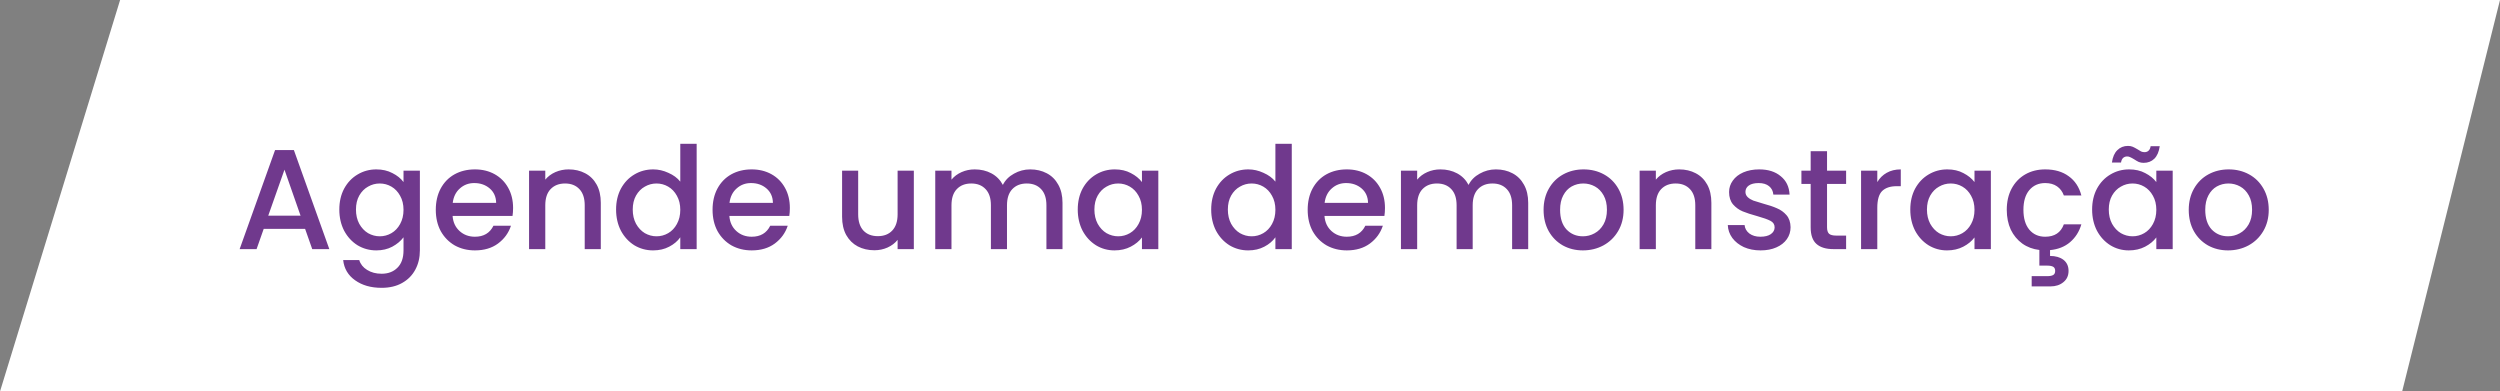
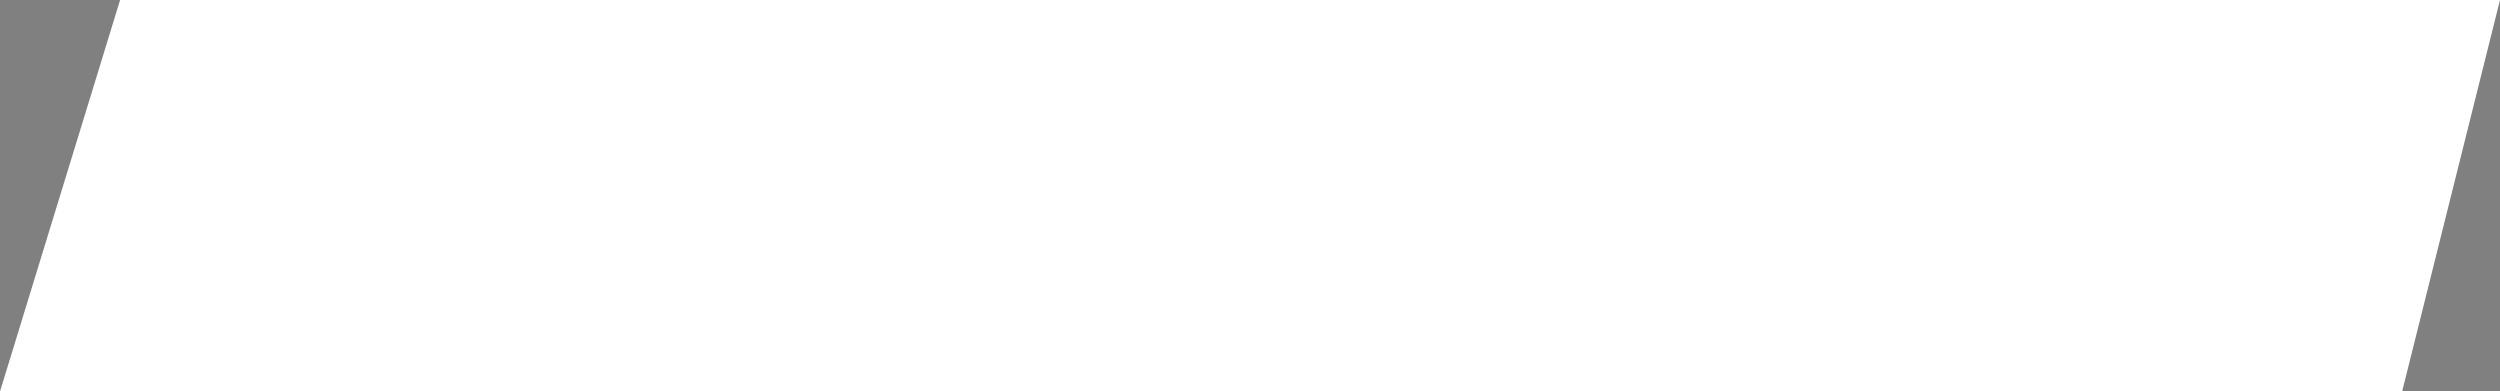
<svg xmlns="http://www.w3.org/2000/svg" width="281" height="44" viewBox="0 0 281 44" fill="none">
  <rect x="0" y="0" width="281" height="44" fill="#808080" stroke="none" />
-   <path d="M13.5 0H281L270 44H0L13.5 0Z" fill="white" />
-   <path d="M34.295 25.728H29.639L28.839 28H26.935L30.919 16.864H33.031L37.015 28H35.095L34.295 25.728ZM33.783 24.24L31.975 19.072L30.151 24.24H33.783ZM42.299 19.04C42.981 19.04 43.584 19.179 44.107 19.456C44.64 19.723 45.056 20.059 45.355 20.464V19.184H47.195V28.144C47.195 28.955 47.024 29.675 46.683 30.304C46.342 30.944 45.846 31.445 45.195 31.808C44.555 32.171 43.787 32.352 42.891 32.352C41.696 32.352 40.704 32.069 39.915 31.504C39.126 30.949 38.678 30.192 38.571 29.232H40.379C40.517 29.691 40.811 30.059 41.259 30.336C41.718 30.624 42.261 30.768 42.891 30.768C43.627 30.768 44.219 30.544 44.667 30.096C45.126 29.648 45.355 28.997 45.355 28.144V26.672C45.045 27.088 44.624 27.44 44.091 27.728C43.568 28.005 42.971 28.144 42.299 28.144C41.531 28.144 40.827 27.952 40.187 27.568C39.557 27.173 39.056 26.629 38.683 25.936C38.32 25.232 38.139 24.437 38.139 23.552C38.139 22.667 38.32 21.883 38.683 21.2C39.056 20.517 39.557 19.989 40.187 19.616C40.827 19.232 41.531 19.04 42.299 19.04ZM45.355 23.584C45.355 22.976 45.227 22.448 44.971 22C44.725 21.552 44.4 21.211 43.995 20.976C43.59 20.741 43.152 20.624 42.683 20.624C42.214 20.624 41.776 20.741 41.371 20.976C40.965 21.2 40.635 21.536 40.379 21.984C40.133 22.421 40.011 22.944 40.011 23.552C40.011 24.16 40.133 24.693 40.379 25.152C40.635 25.611 40.965 25.963 41.371 26.208C41.787 26.443 42.224 26.56 42.683 26.56C43.152 26.56 43.59 26.443 43.995 26.208C44.4 25.973 44.725 25.632 44.971 25.184C45.227 24.725 45.355 24.192 45.355 23.584ZM57.671 23.376C57.671 23.707 57.649 24.005 57.607 24.272H50.871C50.924 24.976 51.185 25.541 51.655 25.968C52.124 26.395 52.7 26.608 53.383 26.608C54.364 26.608 55.057 26.197 55.463 25.376H57.431C57.164 26.187 56.679 26.853 55.975 27.376C55.281 27.888 54.417 28.144 53.383 28.144C52.54 28.144 51.783 27.957 51.111 27.584C50.449 27.2 49.927 26.667 49.543 25.984C49.169 25.291 48.983 24.491 48.983 23.584C48.983 22.677 49.164 21.883 49.527 21.2C49.9 20.507 50.417 19.973 51.079 19.6C51.751 19.227 52.519 19.04 53.383 19.04C54.215 19.04 54.956 19.221 55.607 19.584C56.257 19.947 56.764 20.459 57.127 21.12C57.489 21.771 57.671 22.523 57.671 23.376ZM55.767 22.8C55.756 22.128 55.516 21.589 55.047 21.184C54.577 20.779 53.996 20.576 53.303 20.576C52.673 20.576 52.135 20.779 51.687 21.184C51.239 21.579 50.972 22.117 50.887 22.8H55.767ZM63.914 19.04C64.607 19.04 65.226 19.184 65.77 19.472C66.324 19.76 66.756 20.187 67.066 20.752C67.375 21.317 67.53 22 67.53 22.8V28H65.722V23.072C65.722 22.283 65.524 21.68 65.13 21.264C64.735 20.837 64.196 20.624 63.514 20.624C62.831 20.624 62.287 20.837 61.882 21.264C61.487 21.68 61.29 22.283 61.29 23.072V28H59.466V19.184H61.29V20.192C61.588 19.829 61.967 19.547 62.426 19.344C62.895 19.141 63.391 19.04 63.914 19.04ZM69.248 23.552C69.248 22.667 69.43 21.883 69.792 21.2C70.166 20.517 70.667 19.989 71.296 19.616C71.936 19.232 72.646 19.04 73.424 19.04C74 19.04 74.566 19.168 75.12 19.424C75.686 19.669 76.134 20 76.464 20.416V16.16H78.304V28H76.464V26.672C76.166 27.099 75.75 27.451 75.216 27.728C74.694 28.005 74.091 28.144 73.408 28.144C72.64 28.144 71.936 27.952 71.296 27.568C70.667 27.173 70.166 26.629 69.792 25.936C69.43 25.232 69.248 24.437 69.248 23.552ZM76.464 23.584C76.464 22.976 76.336 22.448 76.08 22C75.835 21.552 75.51 21.211 75.104 20.976C74.699 20.741 74.262 20.624 73.792 20.624C73.323 20.624 72.886 20.741 72.48 20.976C72.075 21.2 71.744 21.536 71.488 21.984C71.243 22.421 71.12 22.944 71.12 23.552C71.12 24.16 71.243 24.693 71.488 25.152C71.744 25.611 72.075 25.963 72.48 26.208C72.896 26.443 73.334 26.56 73.792 26.56C74.262 26.56 74.699 26.443 75.104 26.208C75.51 25.973 75.835 25.632 76.08 25.184C76.336 24.725 76.464 24.192 76.464 23.584ZM88.78 23.376C88.78 23.707 88.759 24.005 88.716 24.272H81.98C82.033 24.976 82.295 25.541 82.764 25.968C83.233 26.395 83.809 26.608 84.492 26.608C85.473 26.608 86.167 26.197 86.572 25.376H88.54C88.273 26.187 87.788 26.853 87.084 27.376C86.391 27.888 85.527 28.144 84.492 28.144C83.649 28.144 82.892 27.957 82.22 27.584C81.559 27.2 81.036 26.667 80.652 25.984C80.279 25.291 80.092 24.491 80.092 23.584C80.092 22.677 80.273 21.883 80.636 21.2C81.009 20.507 81.527 19.973 82.188 19.6C82.86 19.227 83.628 19.04 84.492 19.04C85.324 19.04 86.065 19.221 86.716 19.584C87.367 19.947 87.873 20.459 88.236 21.12C88.599 21.771 88.78 22.523 88.78 23.376ZM86.876 22.8C86.865 22.128 86.625 21.589 86.156 21.184C85.687 20.779 85.105 20.576 84.412 20.576C83.783 20.576 83.244 20.779 82.796 21.184C82.348 21.579 82.081 22.117 81.996 22.8H86.876ZM102.715 19.184V28H100.891V26.96C100.603 27.323 100.225 27.611 99.755 27.824C99.297 28.027 98.806 28.128 98.283 28.128C97.59 28.128 96.966 27.984 96.411 27.696C95.867 27.408 95.435 26.981 95.115 26.416C94.806 25.851 94.651 25.168 94.651 24.368V19.184H96.459V24.096C96.459 24.885 96.657 25.493 97.051 25.92C97.446 26.336 97.985 26.544 98.667 26.544C99.35 26.544 99.889 26.336 100.283 25.92C100.689 25.493 100.891 24.885 100.891 24.096V19.184H102.715ZM115.794 19.04C116.487 19.04 117.106 19.184 117.65 19.472C118.205 19.76 118.637 20.187 118.946 20.752C119.266 21.317 119.426 22 119.426 22.8V28H117.618V23.072C117.618 22.283 117.421 21.68 117.026 21.264C116.631 20.837 116.093 20.624 115.41 20.624C114.727 20.624 114.183 20.837 113.778 21.264C113.383 21.68 113.186 22.283 113.186 23.072V28H111.378V23.072C111.378 22.283 111.181 21.68 110.786 21.264C110.391 20.837 109.853 20.624 109.17 20.624C108.487 20.624 107.943 20.837 107.538 21.264C107.143 21.68 106.946 22.283 106.946 23.072V28H105.122V19.184H106.946V20.192C107.245 19.829 107.623 19.547 108.082 19.344C108.541 19.141 109.031 19.04 109.554 19.04C110.258 19.04 110.887 19.189 111.442 19.488C111.997 19.787 112.423 20.219 112.722 20.784C112.989 20.251 113.405 19.829 113.97 19.52C114.535 19.2 115.143 19.04 115.794 19.04ZM121.139 23.552C121.139 22.667 121.32 21.883 121.683 21.2C122.056 20.517 122.558 19.989 123.187 19.616C123.827 19.232 124.531 19.04 125.299 19.04C125.992 19.04 126.595 19.179 127.107 19.456C127.63 19.723 128.046 20.059 128.355 20.464V19.184H130.195V28H128.355V26.688C128.046 27.104 127.624 27.451 127.091 27.728C126.558 28.005 125.95 28.144 125.267 28.144C124.51 28.144 123.816 27.952 123.187 27.568C122.558 27.173 122.056 26.629 121.683 25.936C121.32 25.232 121.139 24.437 121.139 23.552ZM128.355 23.584C128.355 22.976 128.227 22.448 127.971 22C127.726 21.552 127.4 21.211 126.995 20.976C126.59 20.741 126.152 20.624 125.683 20.624C125.214 20.624 124.776 20.741 124.371 20.976C123.966 21.2 123.635 21.536 123.379 21.984C123.134 22.421 123.011 22.944 123.011 23.552C123.011 24.16 123.134 24.693 123.379 25.152C123.635 25.611 123.966 25.963 124.371 26.208C124.787 26.443 125.224 26.56 125.683 26.56C126.152 26.56 126.59 26.443 126.995 26.208C127.4 25.973 127.726 25.632 127.971 25.184C128.227 24.725 128.355 24.192 128.355 23.584ZM136.139 23.552C136.139 22.667 136.32 21.883 136.683 21.2C137.056 20.517 137.558 19.989 138.187 19.616C138.827 19.232 139.536 19.04 140.315 19.04C140.891 19.04 141.456 19.168 142.011 19.424C142.576 19.669 143.024 20 143.355 20.416V16.16H145.195V28H143.355V26.672C143.056 27.099 142.64 27.451 142.107 27.728C141.584 28.005 140.982 28.144 140.299 28.144C139.531 28.144 138.827 27.952 138.187 27.568C137.558 27.173 137.056 26.629 136.683 25.936C136.32 25.232 136.139 24.437 136.139 23.552ZM143.355 23.584C143.355 22.976 143.227 22.448 142.971 22C142.726 21.552 142.4 21.211 141.995 20.976C141.59 20.741 141.152 20.624 140.683 20.624C140.214 20.624 139.776 20.741 139.371 20.976C138.966 21.2 138.635 21.536 138.379 21.984C138.134 22.421 138.011 22.944 138.011 23.552C138.011 24.16 138.134 24.693 138.379 25.152C138.635 25.611 138.966 25.963 139.371 26.208C139.787 26.443 140.224 26.56 140.683 26.56C141.152 26.56 141.59 26.443 141.995 26.208C142.4 25.973 142.726 25.632 142.971 25.184C143.227 24.725 143.355 24.192 143.355 23.584ZM155.671 23.376C155.671 23.707 155.649 24.005 155.607 24.272H148.871C148.924 24.976 149.185 25.541 149.655 25.968C150.124 26.395 150.7 26.608 151.383 26.608C152.364 26.608 153.057 26.197 153.463 25.376H155.431C155.164 26.187 154.679 26.853 153.975 27.376C153.281 27.888 152.417 28.144 151.383 28.144C150.54 28.144 149.783 27.957 149.111 27.584C148.449 27.2 147.927 26.667 147.543 25.984C147.169 25.291 146.983 24.491 146.983 23.584C146.983 22.677 147.164 21.883 147.527 21.2C147.9 20.507 148.417 19.973 149.079 19.6C149.751 19.227 150.519 19.04 151.383 19.04C152.215 19.04 152.956 19.221 153.607 19.584C154.257 19.947 154.764 20.459 155.127 21.12C155.489 21.771 155.671 22.523 155.671 23.376ZM153.767 22.8C153.756 22.128 153.516 21.589 153.047 21.184C152.577 20.779 151.996 20.576 151.303 20.576C150.673 20.576 150.135 20.779 149.687 21.184C149.239 21.579 148.972 22.117 148.887 22.8H153.767ZM168.138 19.04C168.831 19.04 169.45 19.184 169.994 19.472C170.548 19.76 170.98 20.187 171.29 20.752C171.61 21.317 171.77 22 171.77 22.8V28H169.962V23.072C169.962 22.283 169.764 21.68 169.37 21.264C168.975 20.837 168.436 20.624 167.754 20.624C167.071 20.624 166.527 20.837 166.122 21.264C165.727 21.68 165.53 22.283 165.53 23.072V28H163.722V23.072C163.722 22.283 163.524 21.68 163.13 21.264C162.735 20.837 162.196 20.624 161.514 20.624C160.831 20.624 160.287 20.837 159.882 21.264C159.487 21.68 159.29 22.283 159.29 23.072V28H157.466V19.184H159.29V20.192C159.588 19.829 159.967 19.547 160.426 19.344C160.884 19.141 161.375 19.04 161.898 19.04C162.602 19.04 163.231 19.189 163.786 19.488C164.34 19.787 164.767 20.219 165.066 20.784C165.332 20.251 165.748 19.829 166.314 19.52C166.879 19.2 167.487 19.04 168.138 19.04ZM177.915 28.144C177.083 28.144 176.331 27.957 175.659 27.584C174.987 27.2 174.459 26.667 174.075 25.984C173.691 25.291 173.499 24.491 173.499 23.584C173.499 22.688 173.696 21.893 174.091 21.2C174.485 20.507 175.024 19.973 175.707 19.6C176.389 19.227 177.152 19.04 177.995 19.04C178.837 19.04 179.6 19.227 180.283 19.6C180.965 19.973 181.504 20.507 181.899 21.2C182.293 21.893 182.491 22.688 182.491 23.584C182.491 24.48 182.288 25.275 181.883 25.968C181.477 26.661 180.923 27.2 180.219 27.584C179.525 27.957 178.757 28.144 177.915 28.144ZM177.915 26.56C178.384 26.56 178.821 26.448 179.227 26.224C179.643 26 179.979 25.664 180.235 25.216C180.491 24.768 180.619 24.224 180.619 23.584C180.619 22.944 180.496 22.405 180.251 21.968C180.005 21.52 179.68 21.184 179.275 20.96C178.869 20.736 178.432 20.624 177.963 20.624C177.493 20.624 177.056 20.736 176.651 20.96C176.256 21.184 175.941 21.52 175.707 21.968C175.472 22.405 175.355 22.944 175.355 23.584C175.355 24.533 175.595 25.269 176.075 25.792C176.565 26.304 177.179 26.56 177.915 26.56ZM188.742 19.04C189.435 19.04 190.054 19.184 190.598 19.472C191.152 19.76 191.584 20.187 191.894 20.752C192.203 21.317 192.358 22 192.358 22.8V28H190.55V23.072C190.55 22.283 190.352 21.68 189.958 21.264C189.563 20.837 189.024 20.624 188.342 20.624C187.659 20.624 187.115 20.837 186.71 21.264C186.315 21.68 186.118 22.283 186.118 23.072V28H184.294V19.184H186.118V20.192C186.416 19.829 186.795 19.547 187.254 19.344C187.723 19.141 188.219 19.04 188.742 19.04ZM197.884 28.144C197.191 28.144 196.567 28.021 196.012 27.776C195.468 27.52 195.036 27.179 194.716 26.752C194.396 26.315 194.226 25.829 194.204 25.296H196.092C196.124 25.669 196.3 25.984 196.62 26.24C196.951 26.485 197.362 26.608 197.852 26.608C198.364 26.608 198.759 26.512 199.036 26.32C199.324 26.117 199.468 25.861 199.468 25.552C199.468 25.221 199.308 24.976 198.988 24.816C198.679 24.656 198.183 24.48 197.5 24.288C196.839 24.107 196.3 23.931 195.884 23.76C195.468 23.589 195.106 23.328 194.796 22.976C194.498 22.624 194.348 22.16 194.348 21.584C194.348 21.115 194.487 20.688 194.764 20.304C195.042 19.909 195.436 19.6 195.948 19.376C196.471 19.152 197.068 19.04 197.74 19.04C198.743 19.04 199.548 19.296 200.156 19.808C200.775 20.309 201.106 20.997 201.148 21.872H199.324C199.292 21.477 199.132 21.163 198.844 20.928C198.556 20.693 198.167 20.576 197.676 20.576C197.196 20.576 196.828 20.667 196.572 20.848C196.316 21.029 196.188 21.269 196.188 21.568C196.188 21.803 196.274 22 196.444 22.16C196.615 22.32 196.823 22.448 197.068 22.544C197.314 22.629 197.676 22.741 198.156 22.88C198.796 23.051 199.319 23.227 199.724 23.408C200.14 23.579 200.498 23.835 200.796 24.176C201.095 24.517 201.25 24.971 201.26 25.536C201.26 26.037 201.122 26.485 200.844 26.88C200.567 27.275 200.172 27.584 199.66 27.808C199.159 28.032 198.567 28.144 197.884 28.144ZM205.359 20.672V25.552C205.359 25.883 205.434 26.123 205.583 26.272C205.743 26.411 206.01 26.48 206.383 26.48H207.503V28H206.063C205.242 28 204.613 27.808 204.175 27.424C203.738 27.04 203.519 26.416 203.519 25.552V20.672H202.479V19.184H203.519V16.992H205.359V19.184H207.503V20.672H205.359ZM211.008 20.464C211.275 20.016 211.627 19.669 212.064 19.424C212.512 19.168 213.04 19.04 213.648 19.04V20.928H213.184C212.47 20.928 211.926 21.109 211.552 21.472C211.19 21.835 211.008 22.464 211.008 23.36V28H209.184V19.184H211.008V20.464ZM214.717 23.552C214.717 22.667 214.898 21.883 215.261 21.2C215.634 20.517 216.136 19.989 216.765 19.616C217.405 19.232 218.109 19.04 218.877 19.04C219.57 19.04 220.173 19.179 220.685 19.456C221.208 19.723 221.624 20.059 221.933 20.464V19.184H223.773V28H221.933V26.688C221.624 27.104 221.202 27.451 220.669 27.728C220.136 28.005 219.528 28.144 218.845 28.144C218.088 28.144 217.394 27.952 216.765 27.568C216.136 27.173 215.634 26.629 215.261 25.936C214.898 25.232 214.717 24.437 214.717 23.552ZM221.933 23.584C221.933 22.976 221.805 22.448 221.549 22C221.304 21.552 220.978 21.211 220.573 20.976C220.168 20.741 219.73 20.624 219.261 20.624C218.792 20.624 218.354 20.741 217.949 20.976C217.544 21.2 217.213 21.536 216.957 21.984C216.712 22.421 216.589 22.944 216.589 23.552C216.589 24.16 216.712 24.693 216.957 25.152C217.213 25.611 217.544 25.963 217.949 26.208C218.365 26.443 218.802 26.56 219.261 26.56C219.73 26.56 220.168 26.443 220.573 26.208C220.978 25.973 221.304 25.632 221.549 25.184C221.805 24.725 221.933 24.192 221.933 23.584ZM229.881 26.608C230.937 26.608 231.635 26.144 231.977 25.216H233.945C233.71 26.027 233.289 26.693 232.681 27.216C232.083 27.728 231.331 28.027 230.425 28.112V28.768C231.043 28.768 231.545 28.912 231.929 29.2C232.313 29.499 232.505 29.915 232.505 30.448C232.505 30.981 232.313 31.403 231.929 31.712C231.545 32.032 231.059 32.192 230.473 32.192H228.361V31.04H230.105C230.403 31.04 230.627 30.997 230.777 30.912C230.926 30.827 231.001 30.672 231.001 30.448C231.001 30.224 230.926 30.069 230.777 29.984C230.627 29.899 230.403 29.856 230.105 29.856H229.225V28.096C228.499 28.011 227.859 27.771 227.305 27.376C226.75 26.971 226.318 26.448 226.009 25.808C225.71 25.157 225.561 24.416 225.561 23.584C225.561 22.677 225.742 21.883 226.105 21.2C226.478 20.507 226.99 19.973 227.641 19.6C228.291 19.227 229.038 19.04 229.881 19.04C230.947 19.04 231.827 19.296 232.521 19.808C233.225 20.309 233.699 21.029 233.945 21.968H231.977C231.817 21.531 231.561 21.189 231.209 20.944C230.857 20.699 230.414 20.576 229.881 20.576C229.134 20.576 228.537 20.843 228.089 21.376C227.651 21.899 227.433 22.635 227.433 23.584C227.433 24.533 227.651 25.275 228.089 25.808C228.537 26.341 229.134 26.608 229.881 26.608ZM235.155 23.552C235.155 22.667 235.336 21.883 235.699 21.2C236.072 20.517 236.573 19.989 237.203 19.616C237.843 19.232 238.547 19.04 239.315 19.04C240.008 19.04 240.611 19.179 241.123 19.456C241.645 19.723 242.061 20.059 242.371 20.464V19.184H244.211V28H242.371V26.688C242.061 27.104 241.64 27.451 241.107 27.728C240.573 28.005 239.965 28.144 239.283 28.144C238.525 28.144 237.832 27.952 237.203 27.568C236.573 27.173 236.072 26.629 235.699 25.936C235.336 25.232 235.155 24.437 235.155 23.552ZM242.371 23.584C242.371 22.976 242.243 22.448 241.987 22C241.741 21.552 241.416 21.211 241.011 20.976C240.605 20.741 240.168 20.624 239.699 20.624C239.229 20.624 238.792 20.741 238.387 20.976C237.981 21.2 237.651 21.536 237.395 21.984C237.149 22.421 237.027 22.944 237.027 23.552C237.027 24.16 237.149 24.693 237.395 25.152C237.651 25.611 237.981 25.963 238.387 26.208C238.803 26.443 239.24 26.56 239.699 26.56C240.168 26.56 240.605 26.443 241.011 26.208C241.416 25.973 241.741 25.632 241.987 25.184C242.243 24.725 242.371 24.192 242.371 23.584ZM237.379 18.272C237.464 17.653 237.667 17.189 237.987 16.88C238.307 16.56 238.707 16.4 239.187 16.4C239.389 16.4 239.565 16.432 239.715 16.496C239.864 16.56 240.045 16.656 240.259 16.784C240.419 16.891 240.552 16.971 240.659 17.024C240.776 17.077 240.904 17.104 241.043 17.104C241.224 17.104 241.373 17.051 241.491 16.944C241.619 16.827 241.699 16.656 241.731 16.432H242.755C242.669 17.051 242.467 17.52 242.147 17.84C241.827 18.149 241.427 18.304 240.947 18.304C240.744 18.304 240.563 18.272 240.403 18.208C240.243 18.133 240.067 18.032 239.875 17.904C239.683 17.787 239.533 17.707 239.427 17.664C239.331 17.611 239.219 17.584 239.091 17.584C238.909 17.584 238.755 17.643 238.627 17.76C238.509 17.877 238.435 18.048 238.403 18.272H237.379ZM250.43 28.144C249.598 28.144 248.846 27.957 248.174 27.584C247.502 27.2 246.974 26.667 246.59 25.984C246.206 25.291 246.014 24.491 246.014 23.584C246.014 22.688 246.212 21.893 246.606 21.2C247.001 20.507 247.54 19.973 248.222 19.6C248.905 19.227 249.668 19.04 250.51 19.04C251.353 19.04 252.116 19.227 252.798 19.6C253.481 19.973 254.02 20.507 254.414 21.2C254.809 21.893 255.006 22.688 255.006 23.584C255.006 24.48 254.804 25.275 254.398 25.968C253.993 26.661 253.438 27.2 252.734 27.584C252.041 27.957 251.273 28.144 250.43 28.144ZM250.43 26.56C250.9 26.56 251.337 26.448 251.742 26.224C252.158 26 252.494 25.664 252.75 25.216C253.006 24.768 253.134 24.224 253.134 23.584C253.134 22.944 253.012 22.405 252.766 21.968C252.521 21.52 252.196 21.184 251.79 20.96C251.385 20.736 250.948 20.624 250.478 20.624C250.009 20.624 249.572 20.736 249.166 20.96C248.772 21.184 248.457 21.52 248.222 21.968C247.988 22.405 247.87 22.944 247.87 23.584C247.87 24.533 248.11 25.269 248.59 25.792C249.081 26.304 249.694 26.56 250.43 26.56Z" fill="#70398D" />
+   <path d="M13.5 0H281L270 44H0Z" fill="white" />
</svg>